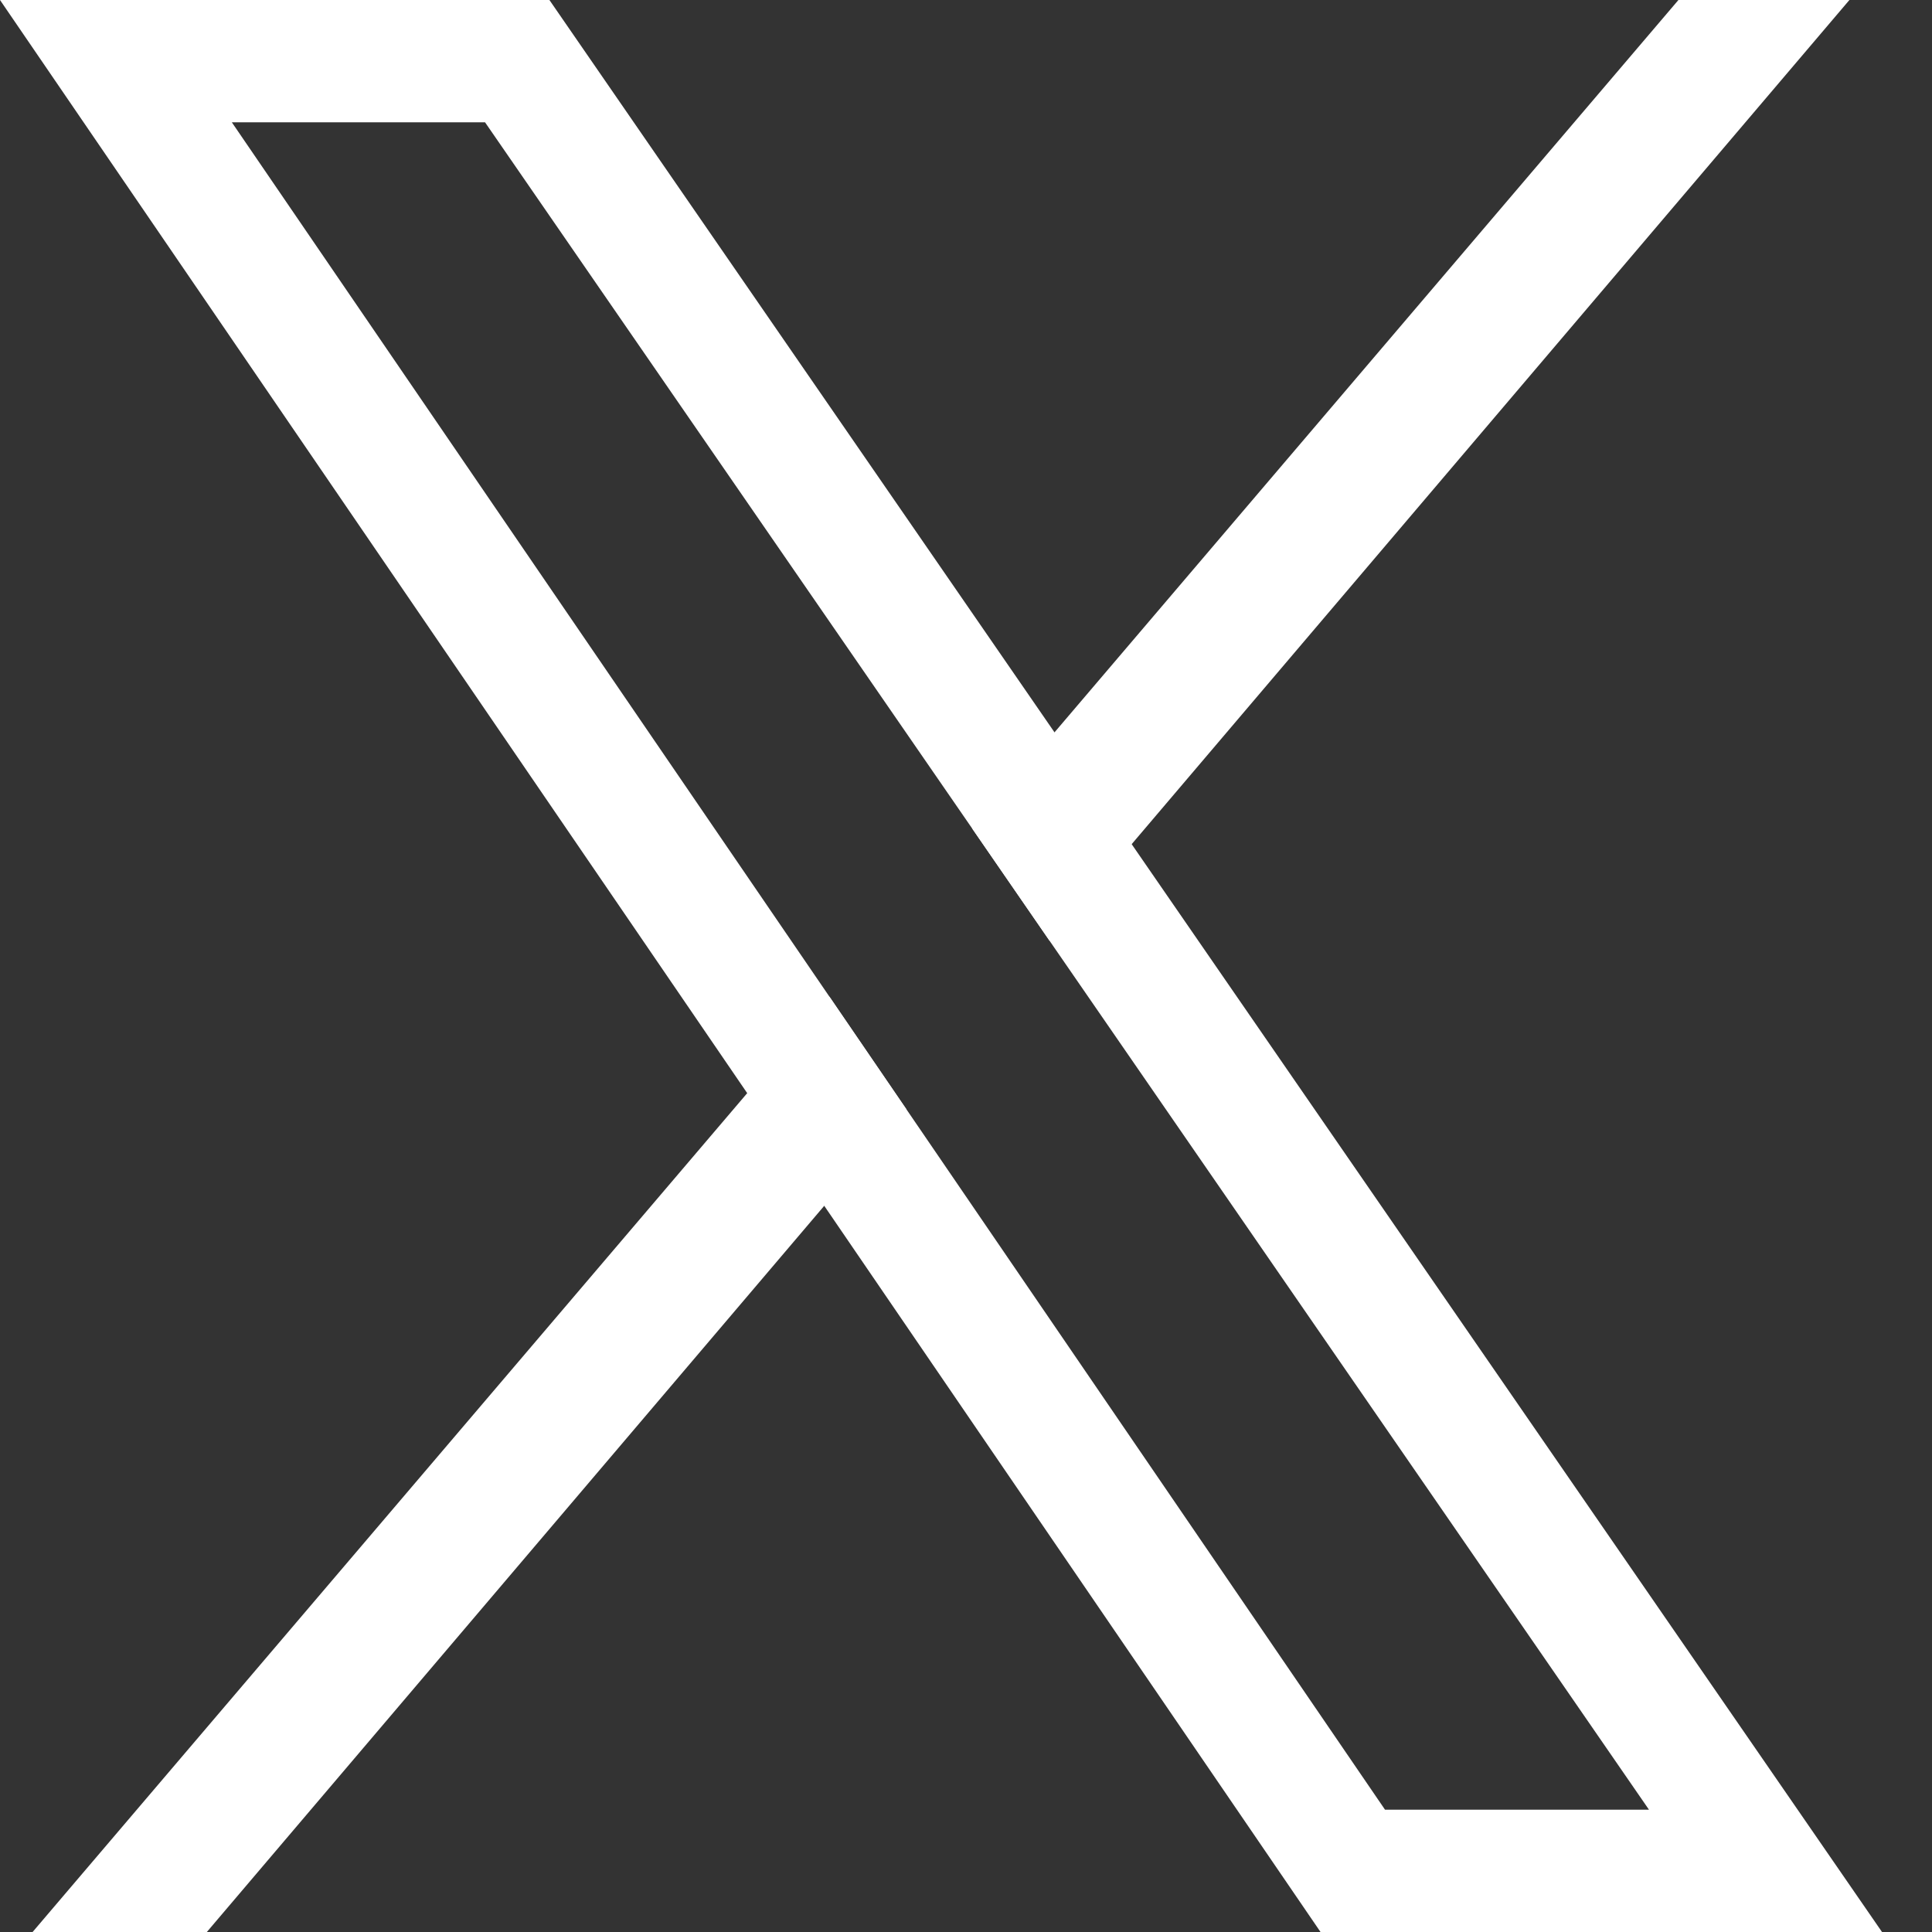
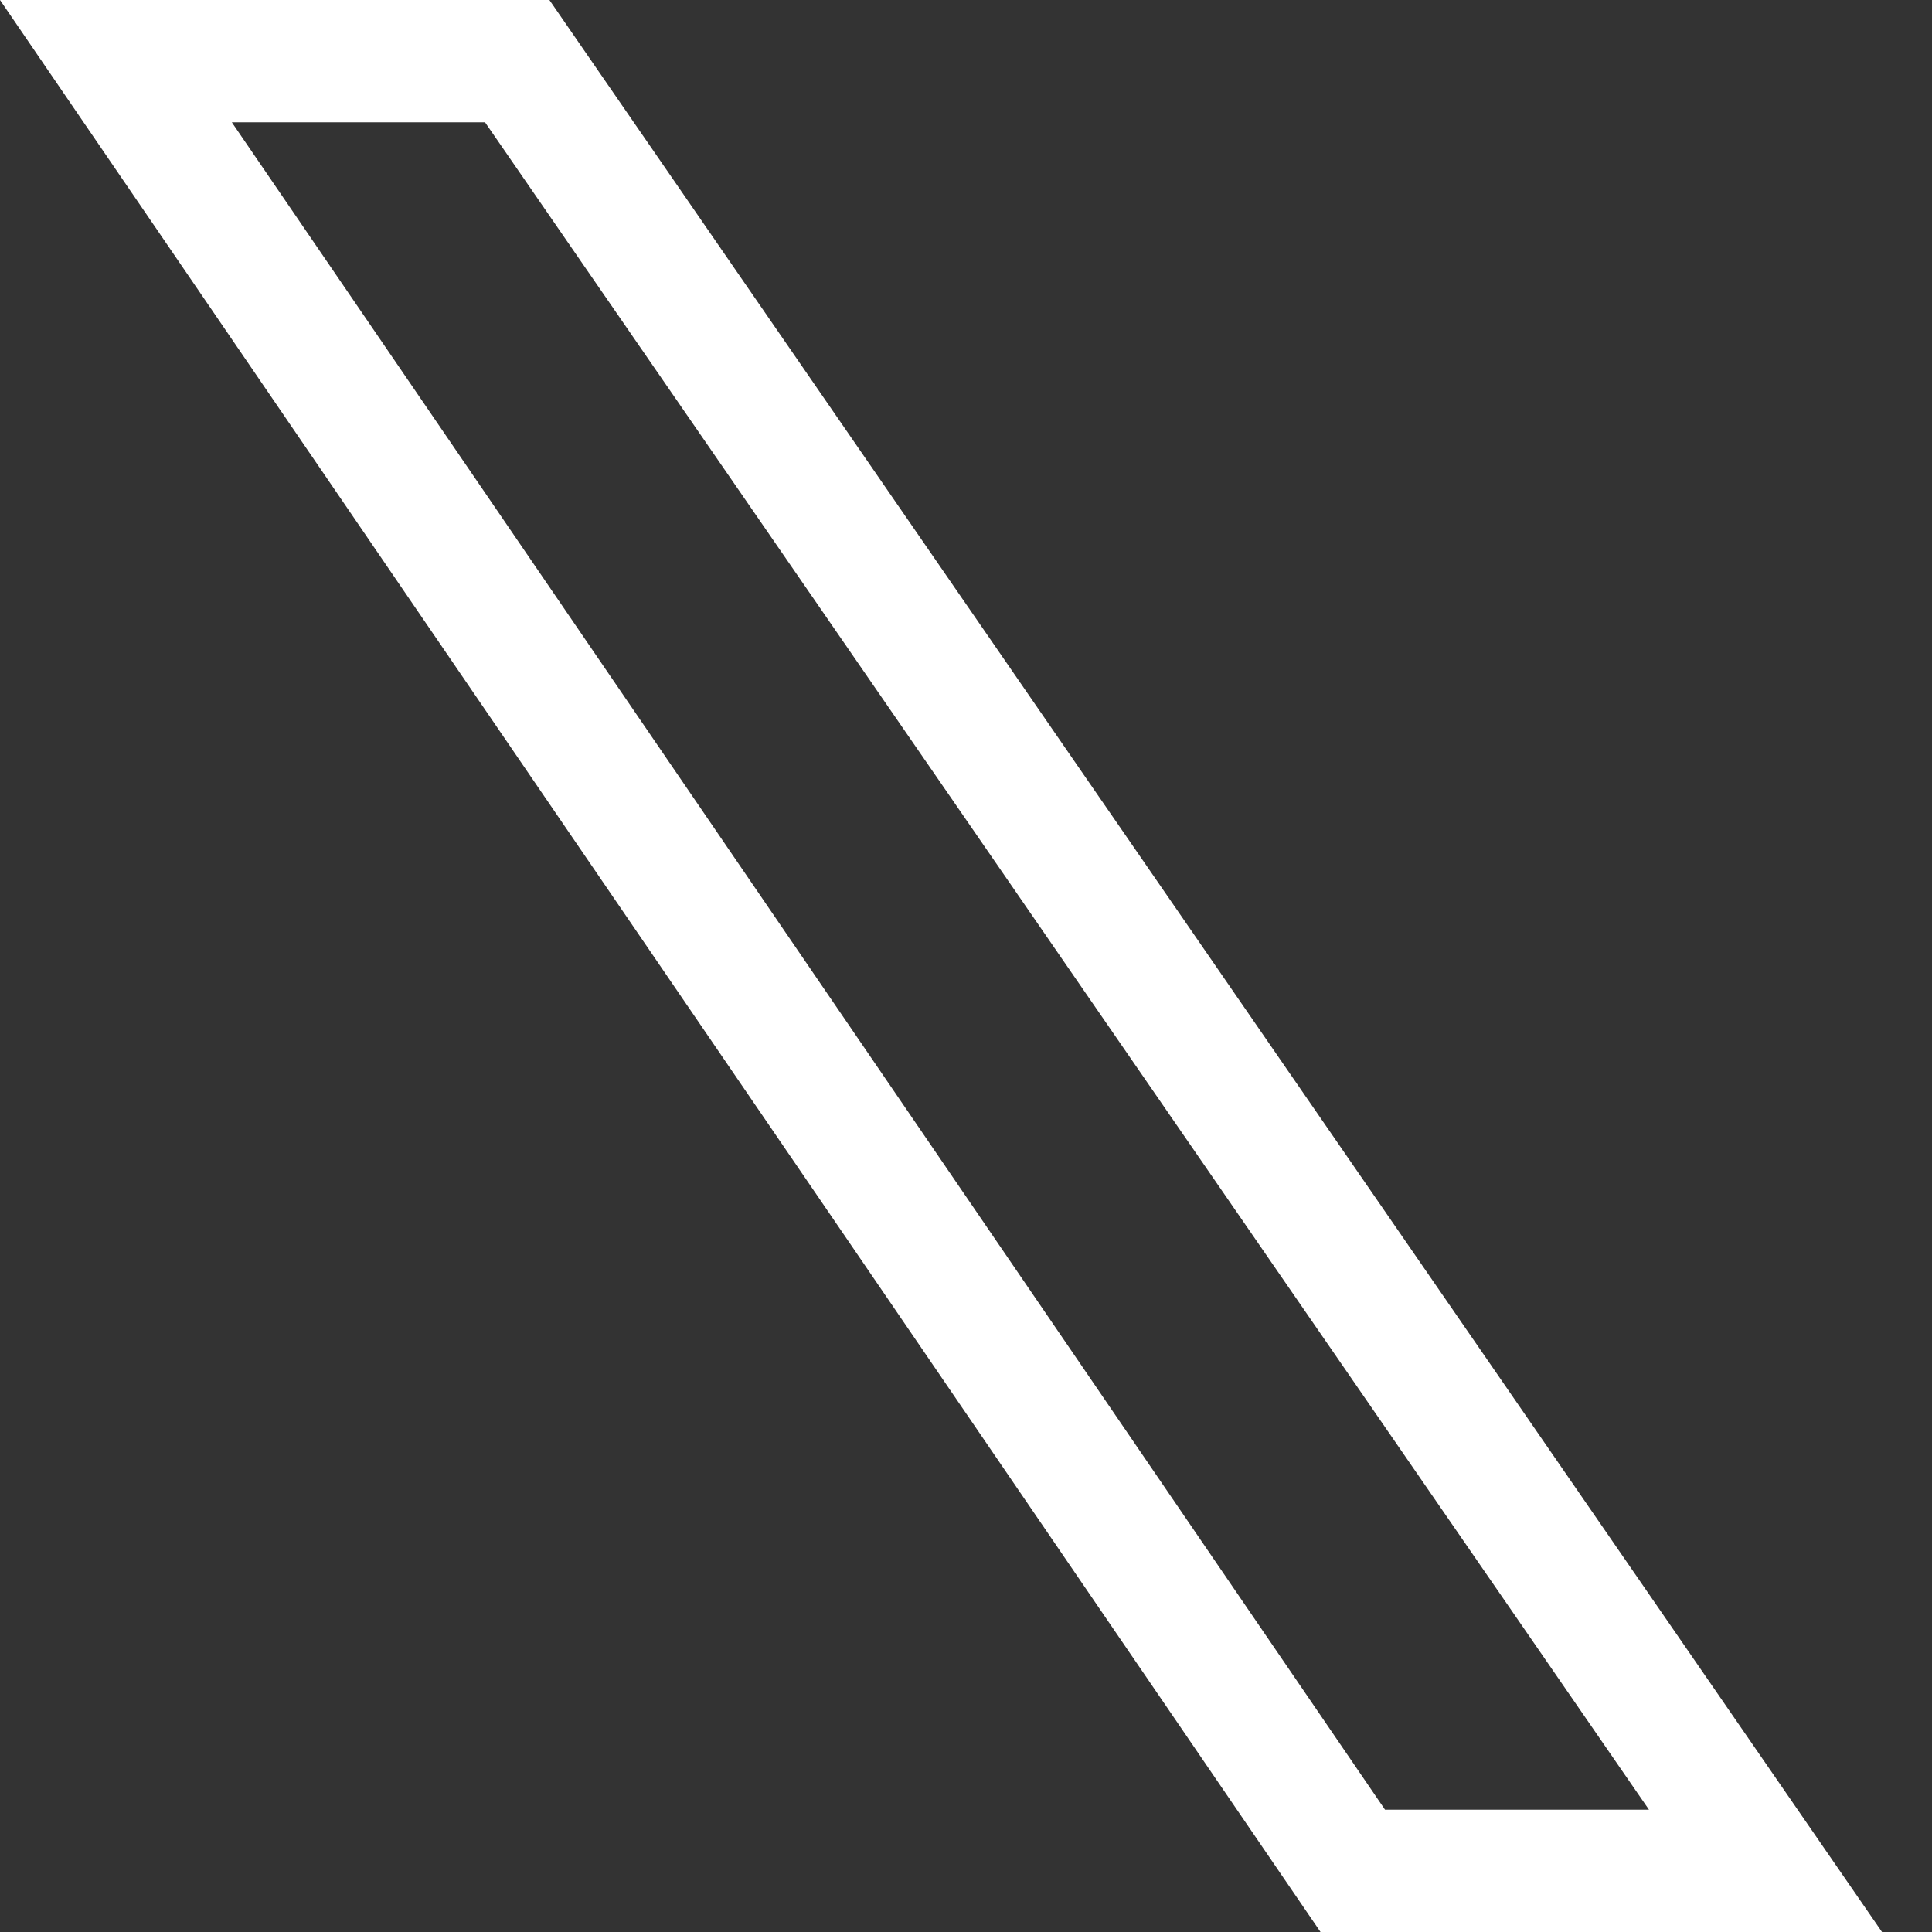
<svg xmlns="http://www.w3.org/2000/svg" width="16" height="16" viewBox="0 0 16 16" fill="none">
  <rect x="0" y="0" width="16" height="16" fill="#333333" stroke="none" />
  <g clip-path="url(#clip0_180_127)">
    <path d="M9.372 6.991L8.733 6.065L4.55 0H0L6.188 9.053L6.826 9.986L10.936 16H15.586L9.372 6.991ZM7.506 9.186L6.869 8.254L1.92 1.013H4.017L8.053 6.864L8.692 7.791L13.656 14.987H11.47L7.506 9.186Z" fill="white" />
-     <path d="M6.869 8.254L7.506 9.186L6.826 9.986L1.713 16H0.27L6.188 9.053L6.869 8.254Z" fill="white" />
-     <path d="M15.316 0L9.372 6.991L8.692 7.791L8.053 6.864L8.733 6.065L13.9 0H15.316Z" fill="white" />
  </g>
  <defs>
    <clipPath id="clip0_180_127">
      <rect width="15.586" height="16" fill="white" />
    </clipPath>
  </defs>
</svg>